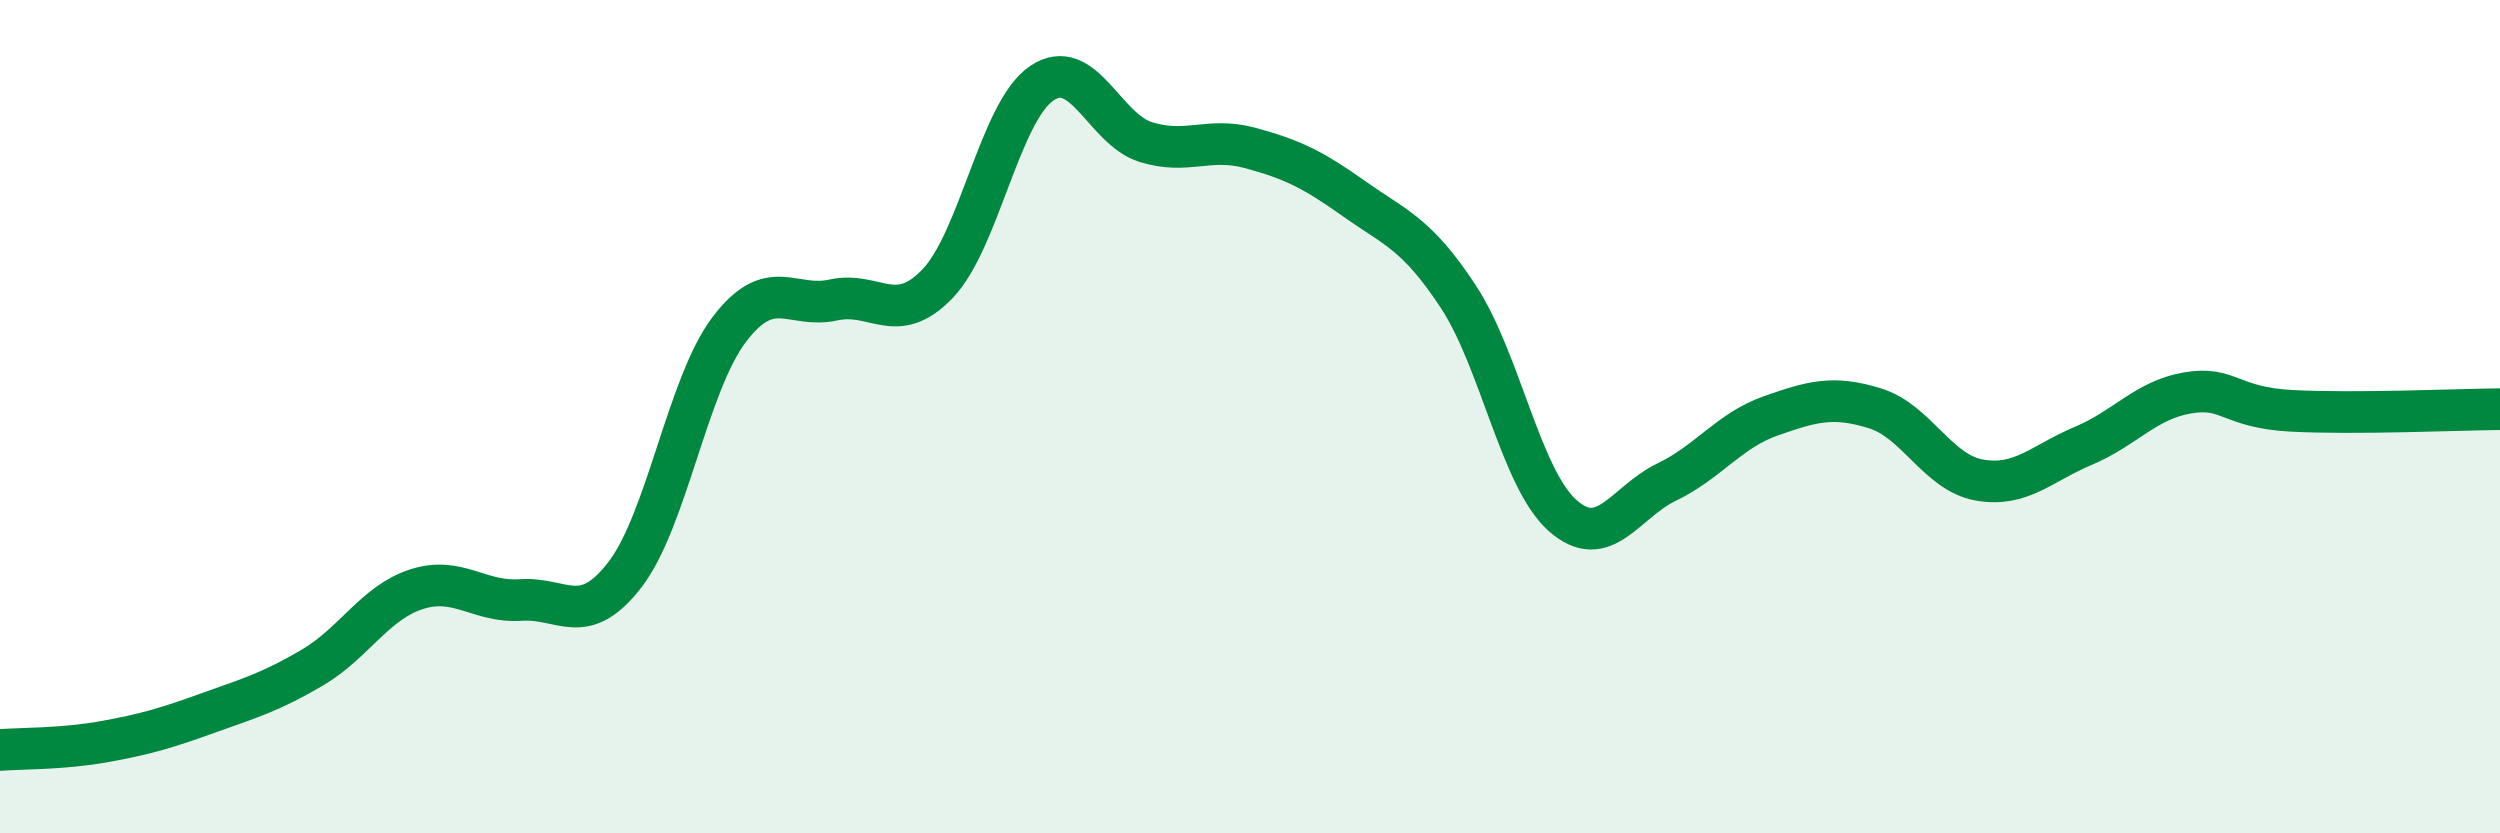
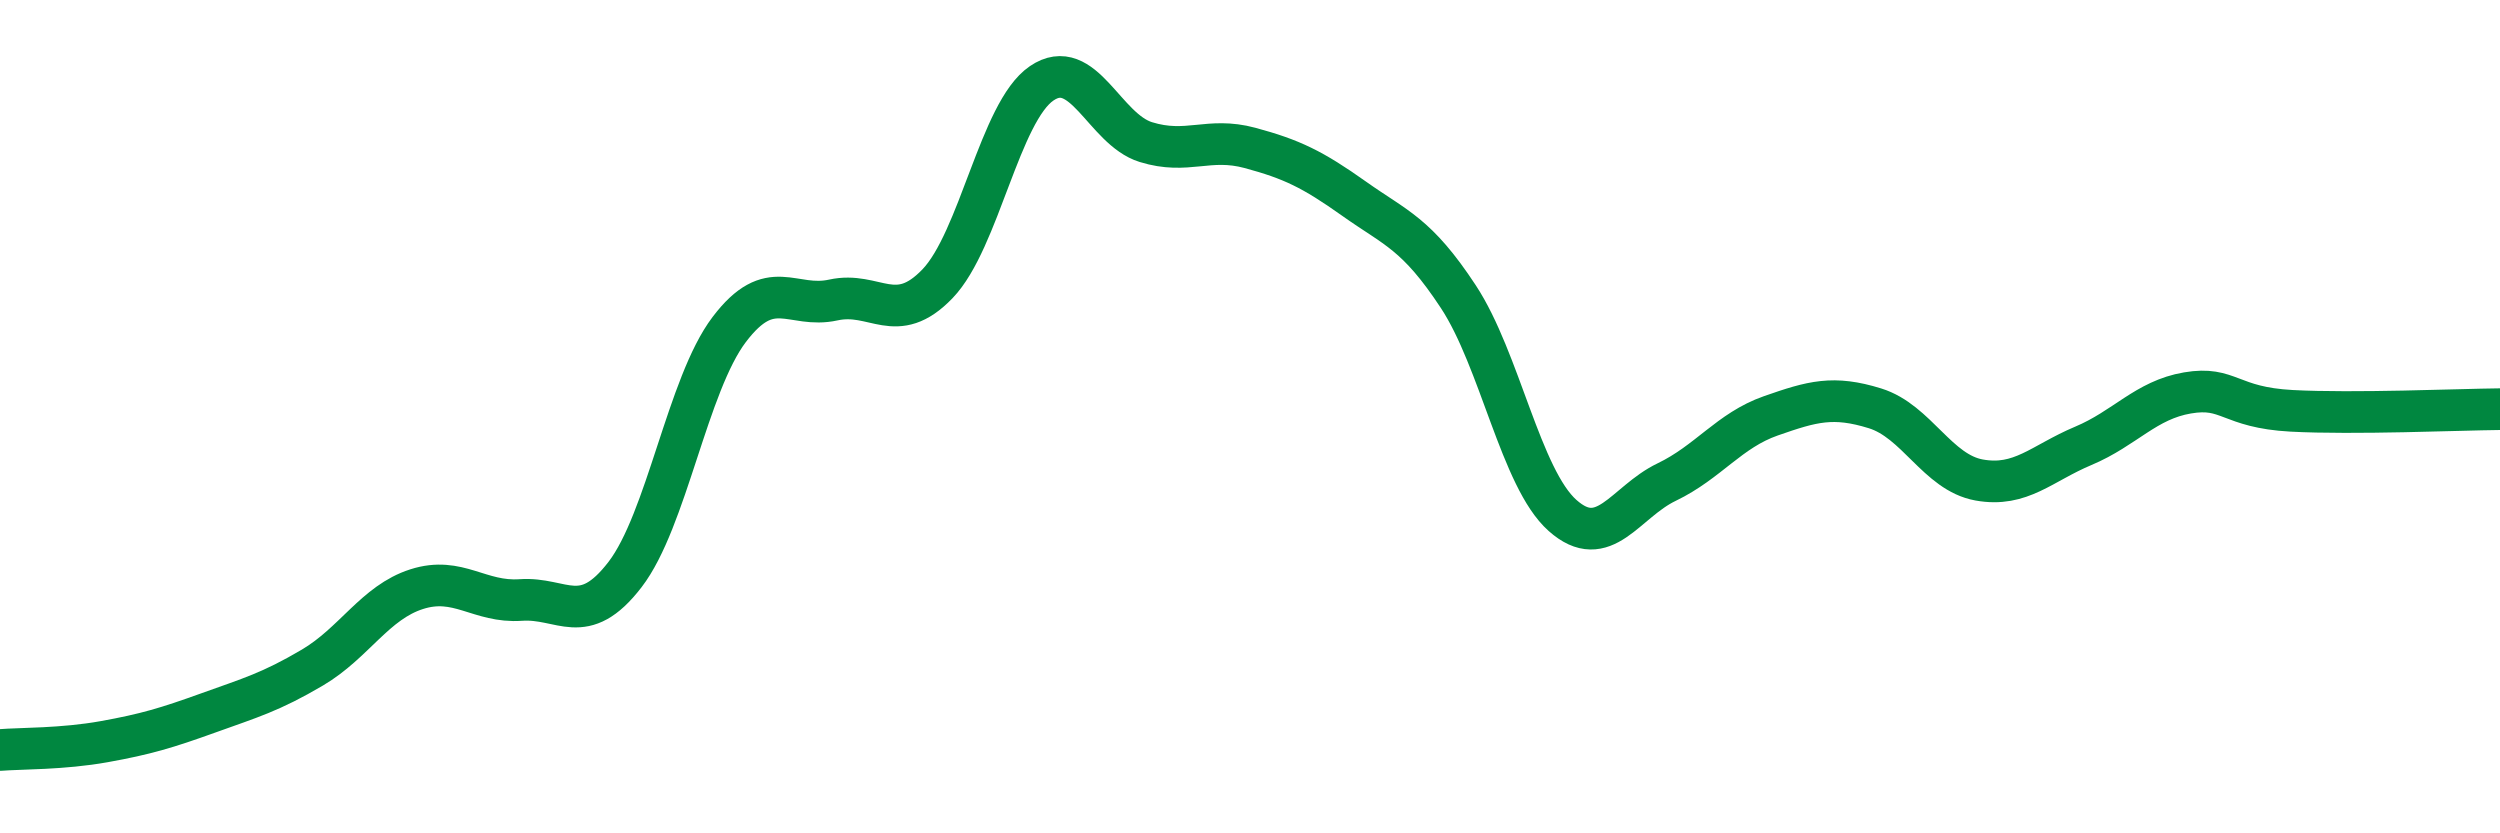
<svg xmlns="http://www.w3.org/2000/svg" width="60" height="20" viewBox="0 0 60 20">
-   <path d="M 0,18 C 0.5,17.96 1.5,17.98 2.5,17.8 C 3.5,17.62 4,17.47 5,17.11 C 6,16.75 6.5,16.61 7.5,16.02 C 8.5,15.43 9,14.46 10,14.14 C 11,13.82 11.5,14.47 12.5,14.4 C 13.5,14.33 14,15.09 15,13.79 C 16,12.49 16.5,9.23 17.5,7.91 C 18.5,6.59 19,7.42 20,7.2 C 21,6.98 21.5,7.85 22.5,6.81 C 23.5,5.77 24,2.68 25,2 C 26,1.32 26.5,3.1 27.5,3.41 C 28.5,3.72 29,3.28 30,3.55 C 31,3.82 31.5,4.06 32.5,4.77 C 33.5,5.48 34,5.6 35,7.12 C 36,8.64 36.5,11.48 37.5,12.37 C 38.5,13.26 39,12.05 40,11.57 C 41,11.09 41.5,10.33 42.5,9.98 C 43.5,9.63 44,9.49 45,9.8 C 46,10.11 46.5,11.34 47.5,11.52 C 48.5,11.7 49,11.12 50,10.7 C 51,10.28 51.5,9.6 52.5,9.43 C 53.5,9.26 53.5,9.78 55,9.86 C 56.5,9.94 59,9.83 60,9.82L60 20L0 20Z" fill="#008740" opacity="0.1" stroke-linecap="round" stroke-linejoin="round" />
  <path d="M 0,18 C 0.5,17.96 1.5,17.98 2.5,17.8 C 3.5,17.62 4,17.47 5,17.11 C 6,16.75 6.5,16.61 7.5,16.02 C 8.5,15.43 9,14.46 10,14.14 C 11,13.82 11.5,14.47 12.5,14.4 C 13.5,14.33 14,15.09 15,13.79 C 16,12.49 16.5,9.23 17.5,7.91 C 18.5,6.59 19,7.42 20,7.2 C 21,6.98 21.5,7.85 22.5,6.81 C 23.5,5.77 24,2.68 25,2 C 26,1.32 26.5,3.1 27.5,3.41 C 28.5,3.72 29,3.28 30,3.55 C 31,3.82 31.5,4.06 32.5,4.77 C 33.5,5.48 34,5.6 35,7.12 C 36,8.64 36.5,11.48 37.5,12.37 C 38.5,13.26 39,12.05 40,11.57 C 41,11.09 41.5,10.33 42.5,9.98 C 43.5,9.63 44,9.49 45,9.8 C 46,10.11 46.5,11.34 47.5,11.52 C 48.5,11.7 49,11.12 50,10.7 C 51,10.28 51.5,9.6 52.5,9.43 C 53.5,9.26 53.5,9.78 55,9.86 C 56.5,9.94 59,9.83 60,9.82" stroke="#008740" stroke-width="1" fill="none" stroke-linecap="round" stroke-linejoin="round" />
</svg>